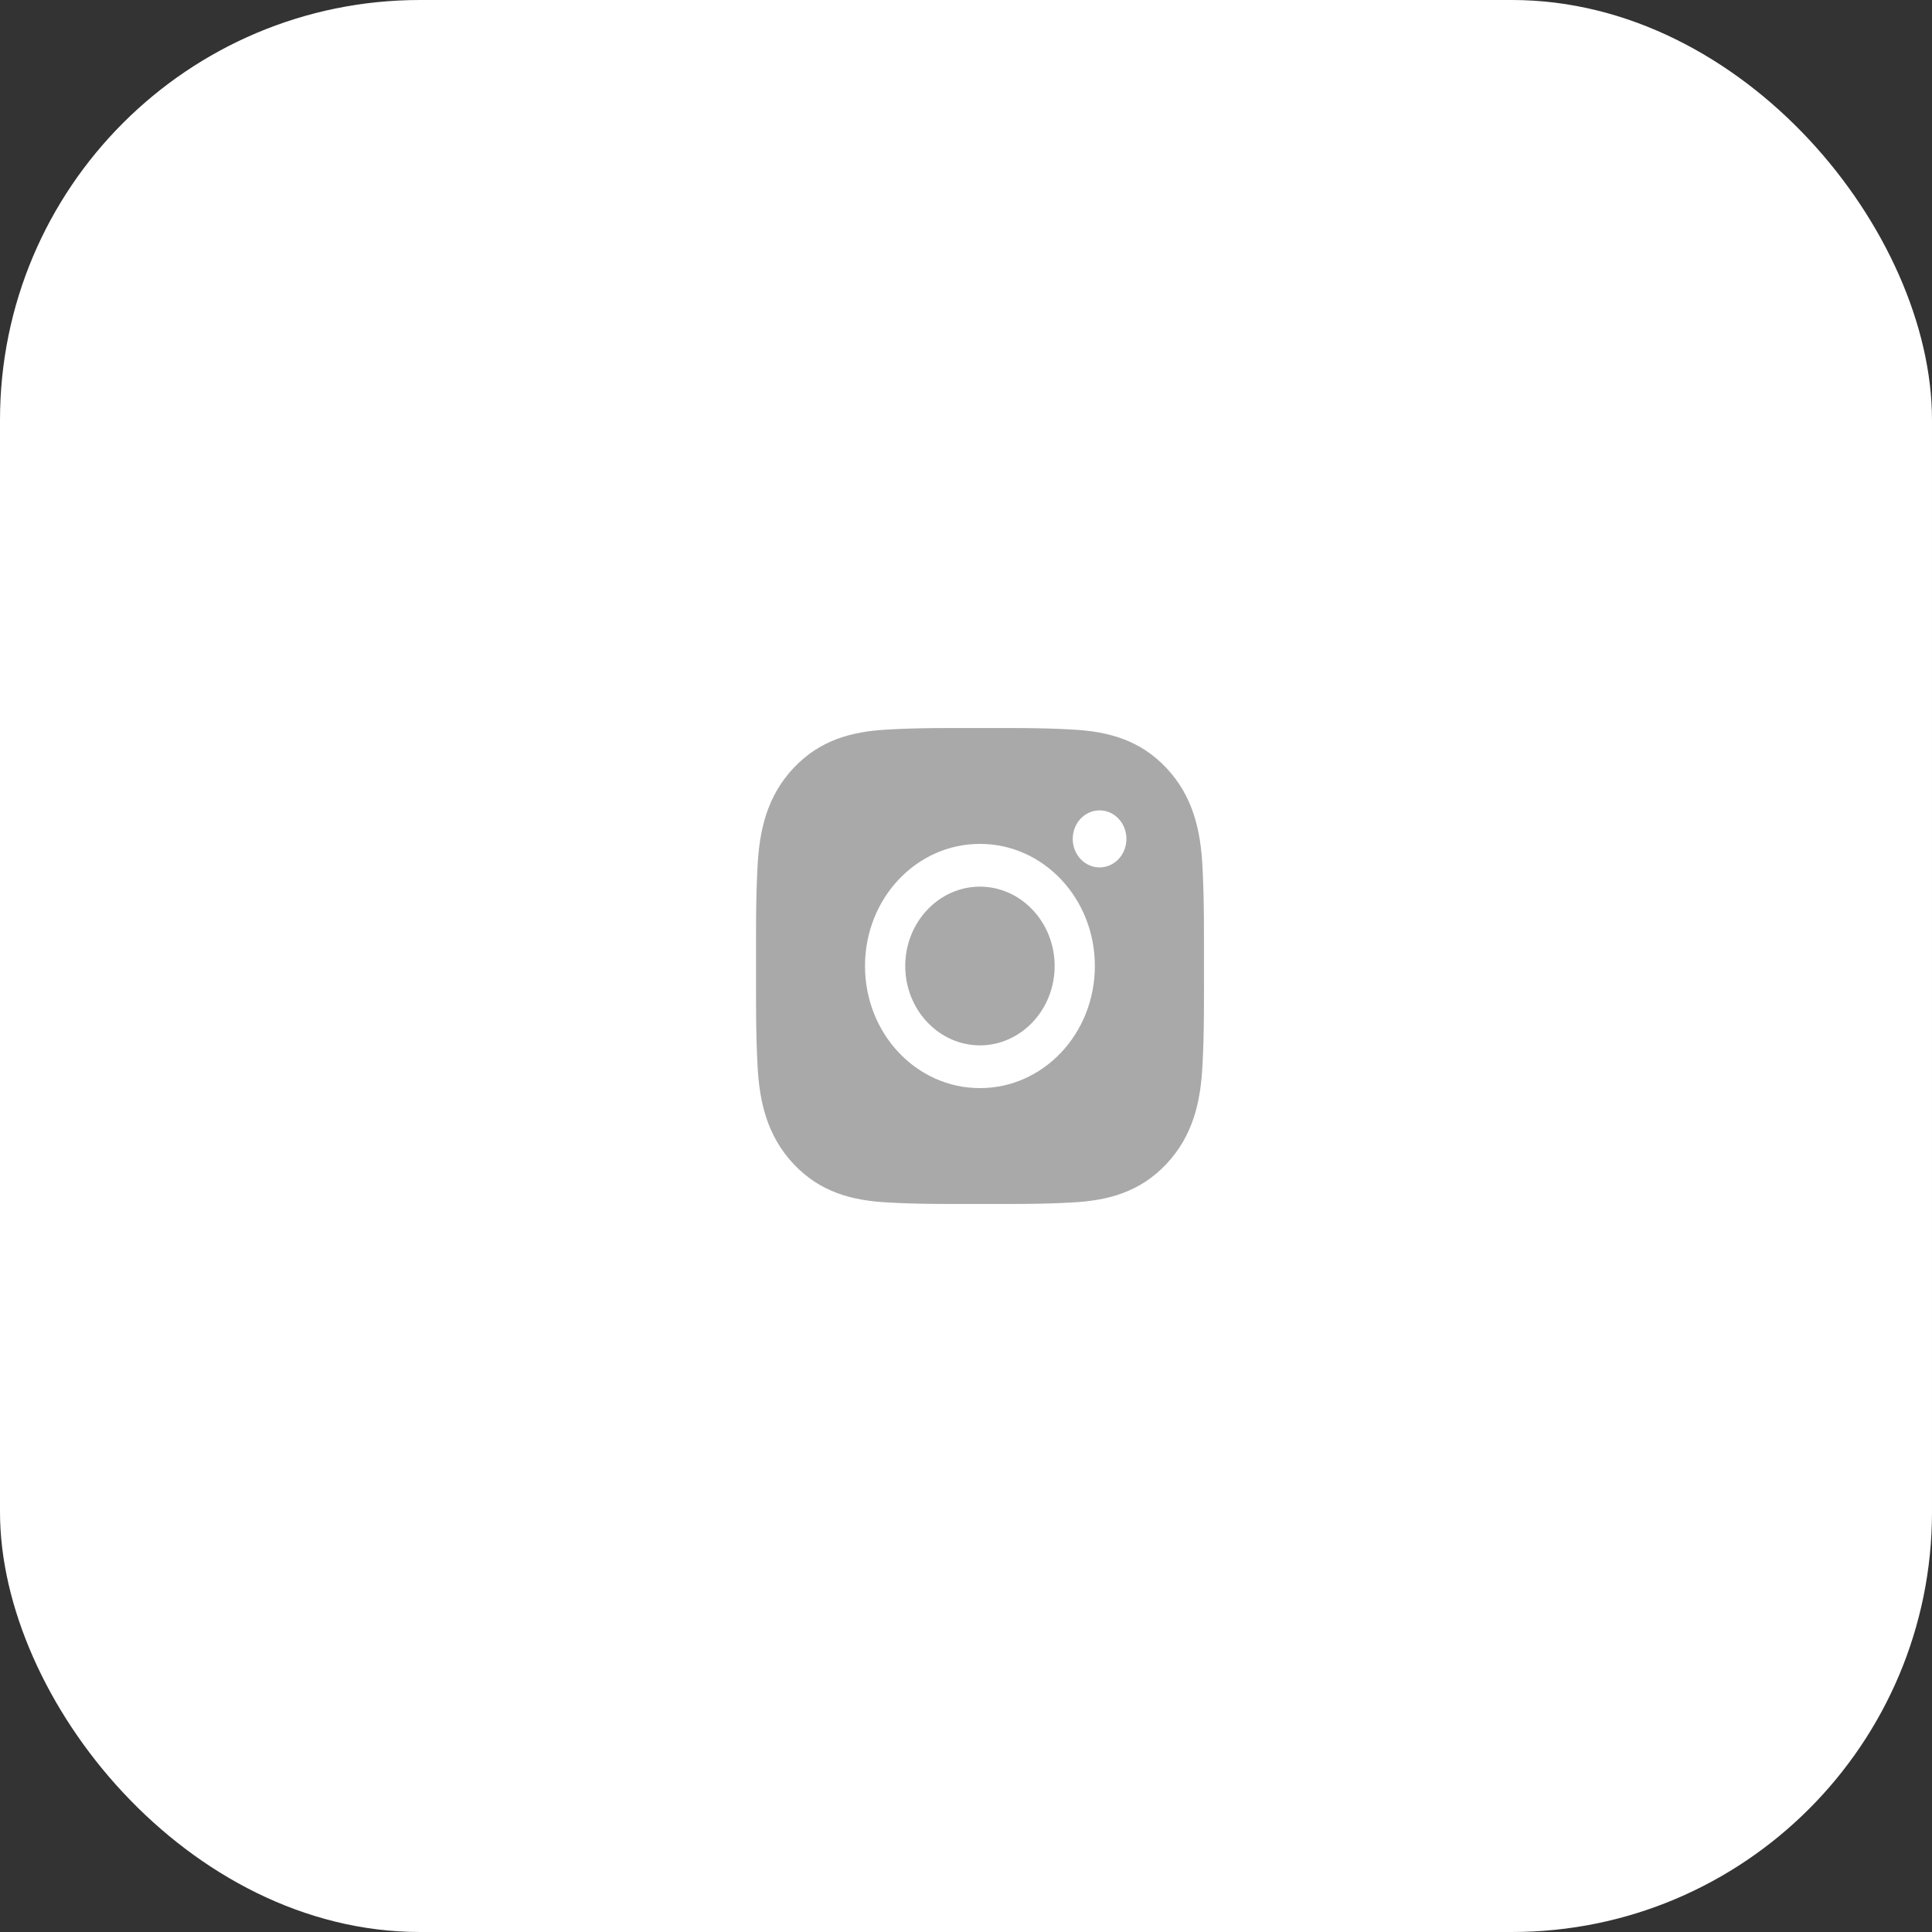
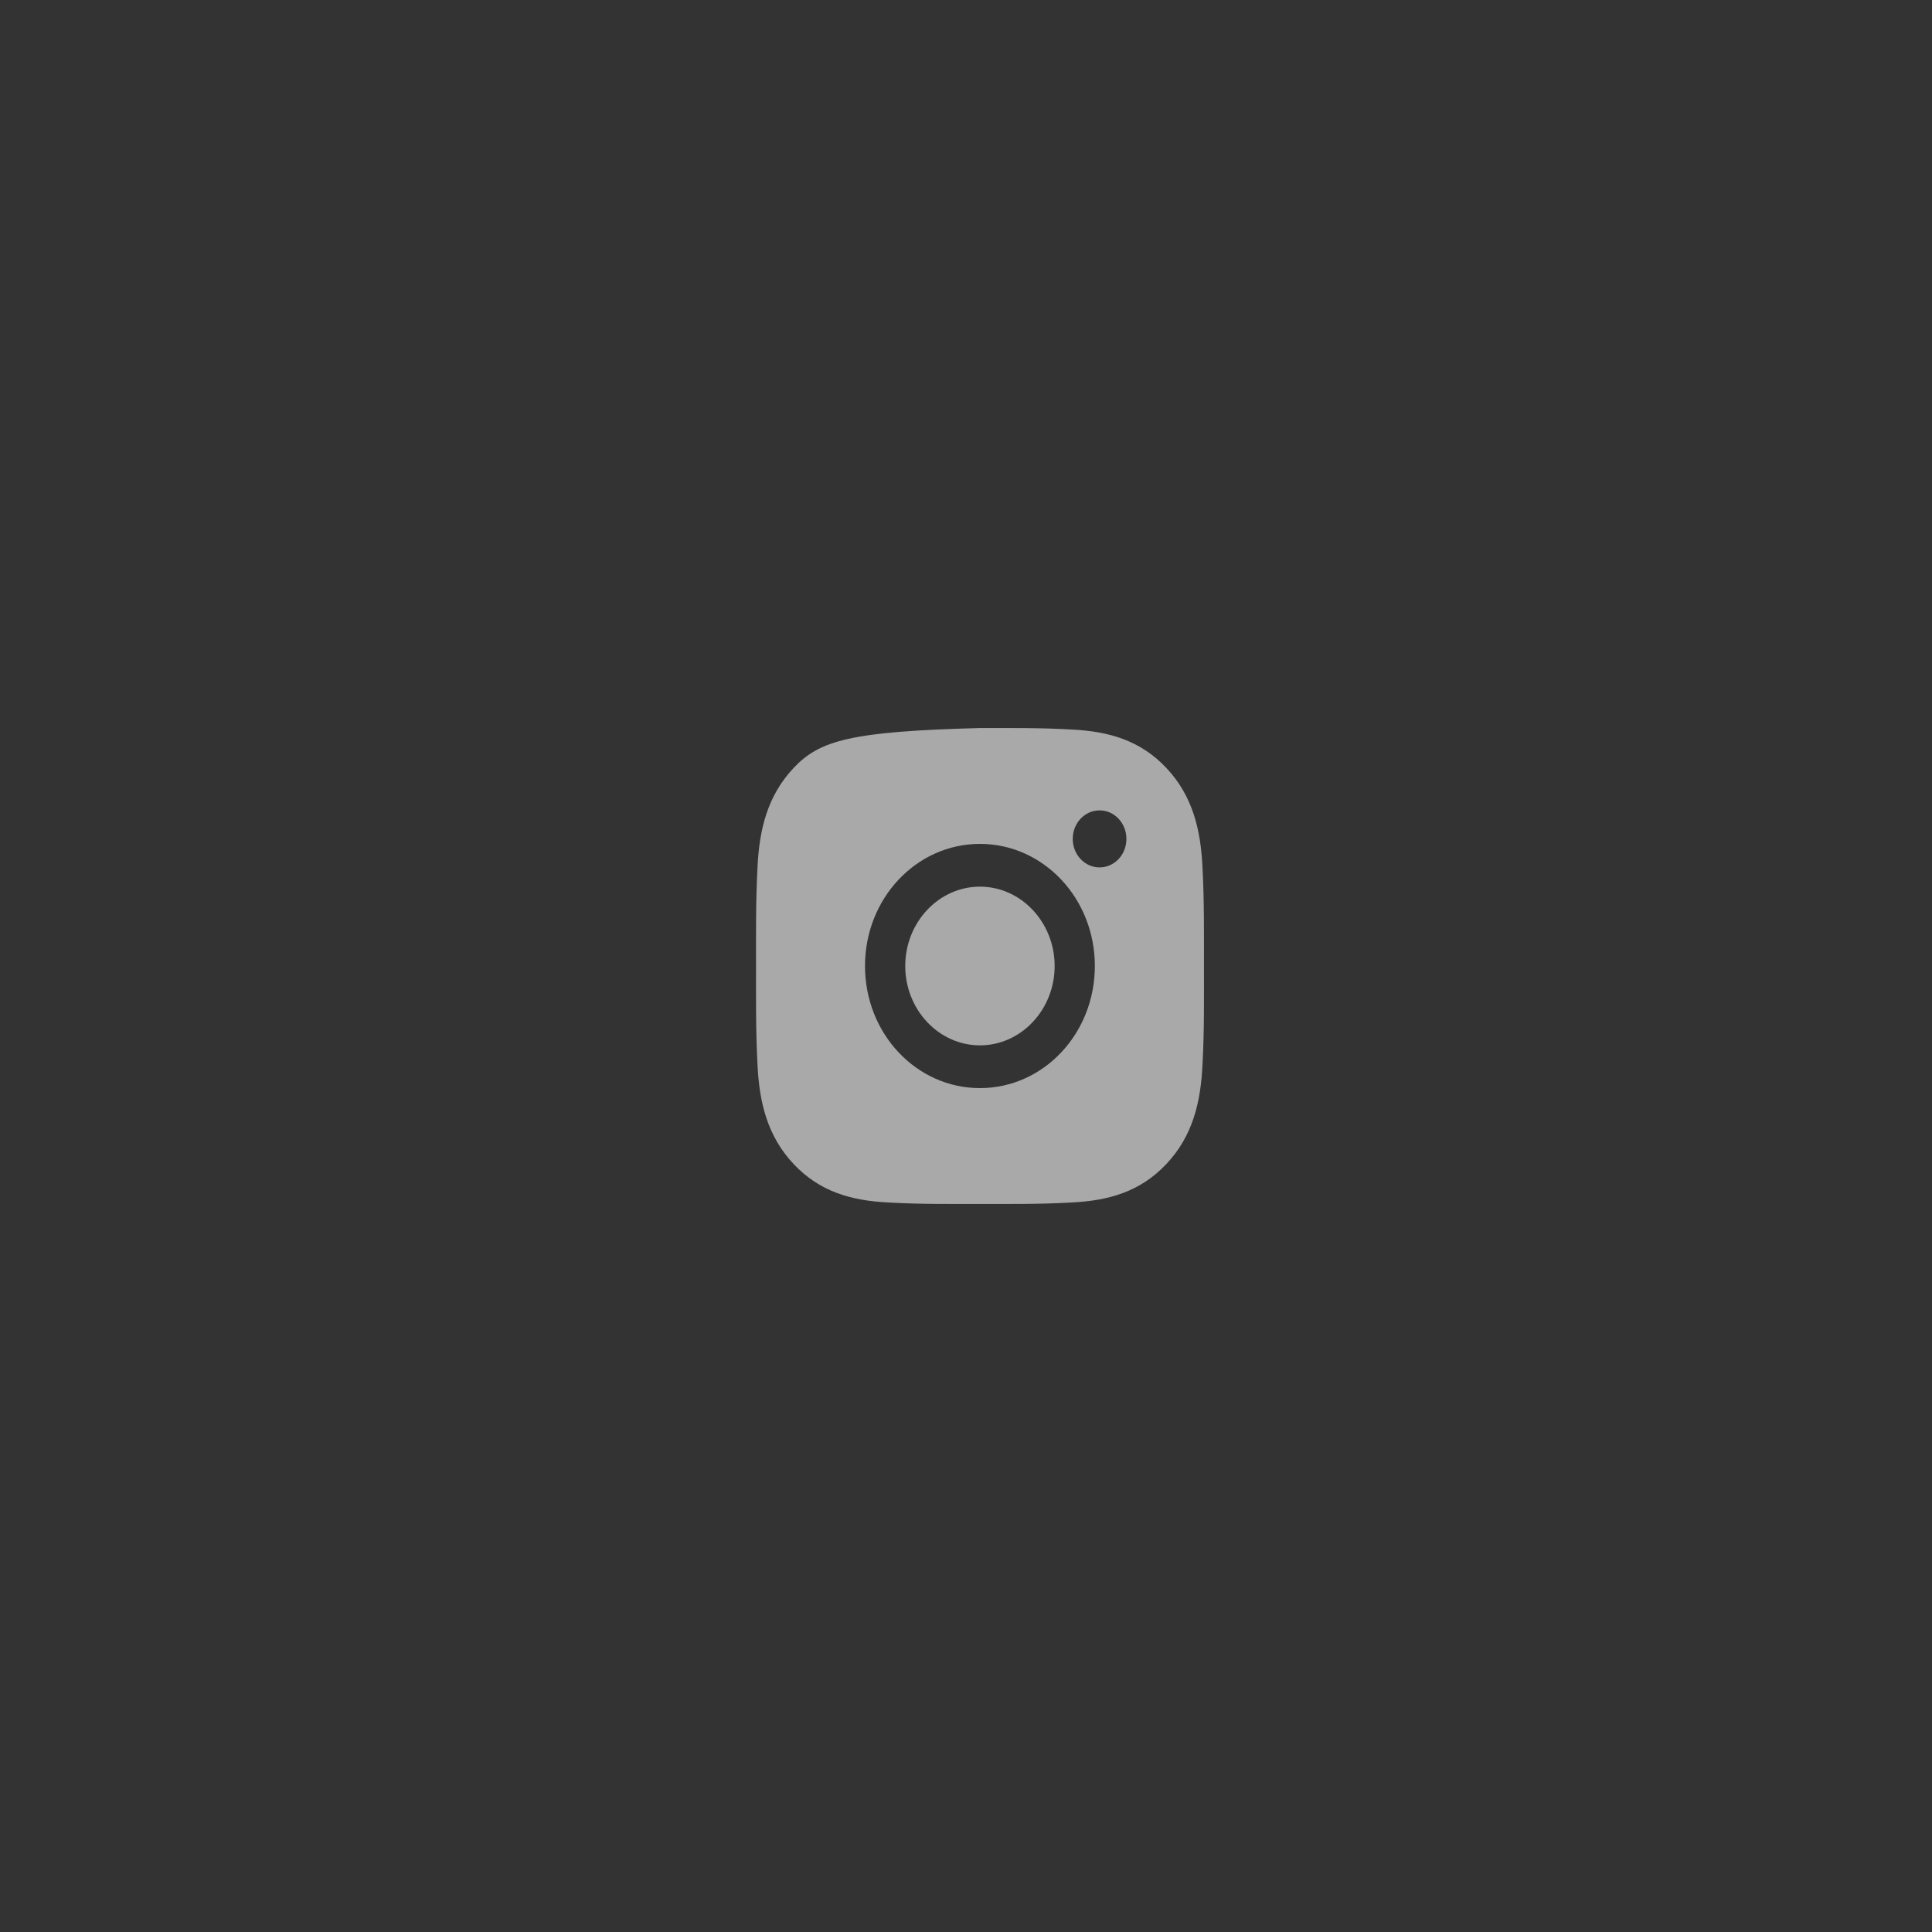
<svg xmlns="http://www.w3.org/2000/svg" width="69" height="69" viewBox="0 0 69 69" fill="none">
  <rect x="0" y="0" width="69" height="69" fill="#333333" stroke="none" />
-   <rect width="69" height="69" rx="15" fill="white" />
-   <path d="M34.998 31.666C33.529 31.666 32.33 32.939 32.33 34.5C32.33 36.061 33.529 37.334 34.998 37.334C36.467 37.334 37.666 36.061 37.666 34.5C37.666 32.939 36.467 31.666 34.998 31.666ZM42.999 34.5C42.999 33.326 43.009 32.163 42.947 30.991C42.885 29.631 42.593 28.423 41.656 27.427C40.718 26.43 39.583 26.122 38.302 26.056C37.197 25.99 36.103 26.001 35 26.001C33.895 26.001 32.8 25.99 31.698 26.056C30.417 26.122 29.28 26.432 28.343 27.427C27.405 28.425 27.115 29.631 27.053 30.991C26.991 32.165 27.001 33.328 27.001 34.5C27.001 35.672 26.991 36.837 27.053 38.009C27.115 39.37 27.407 40.577 28.343 41.572C29.282 42.57 30.417 42.878 31.698 42.944C32.802 43.01 33.897 42.999 35 42.999C36.105 42.999 37.199 43.01 38.302 42.944C39.583 42.878 40.72 42.568 41.656 41.572C42.595 40.575 42.885 39.37 42.947 38.009C43.011 36.837 42.999 35.674 42.999 34.5ZM34.998 38.861C32.726 38.861 30.893 36.913 30.893 34.5C30.893 32.087 32.726 30.139 34.998 30.139C37.269 30.139 39.102 32.087 39.102 34.5C39.102 36.913 37.269 38.861 34.998 38.861ZM39.271 30.979C38.74 30.979 38.312 30.524 38.312 29.96C38.312 29.397 38.74 28.942 39.271 28.942C39.801 28.942 40.229 29.397 40.229 29.96C40.229 30.094 40.205 30.226 40.157 30.35C40.108 30.474 40.038 30.586 39.949 30.681C39.86 30.775 39.754 30.85 39.638 30.901C39.521 30.953 39.397 30.979 39.271 30.979Z" fill="#A9A9A9" />
+   <path d="M34.998 31.666C33.529 31.666 32.33 32.939 32.33 34.5C32.33 36.061 33.529 37.334 34.998 37.334C36.467 37.334 37.666 36.061 37.666 34.5C37.666 32.939 36.467 31.666 34.998 31.666ZM42.999 34.5C42.999 33.326 43.009 32.163 42.947 30.991C42.885 29.631 42.593 28.423 41.656 27.427C40.718 26.43 39.583 26.122 38.302 26.056C37.197 25.99 36.103 26.001 35 26.001C30.417 26.122 29.28 26.432 28.343 27.427C27.405 28.425 27.115 29.631 27.053 30.991C26.991 32.165 27.001 33.328 27.001 34.5C27.001 35.672 26.991 36.837 27.053 38.009C27.115 39.37 27.407 40.577 28.343 41.572C29.282 42.57 30.417 42.878 31.698 42.944C32.802 43.01 33.897 42.999 35 42.999C36.105 42.999 37.199 43.01 38.302 42.944C39.583 42.878 40.72 42.568 41.656 41.572C42.595 40.575 42.885 39.37 42.947 38.009C43.011 36.837 42.999 35.674 42.999 34.5ZM34.998 38.861C32.726 38.861 30.893 36.913 30.893 34.5C30.893 32.087 32.726 30.139 34.998 30.139C37.269 30.139 39.102 32.087 39.102 34.5C39.102 36.913 37.269 38.861 34.998 38.861ZM39.271 30.979C38.74 30.979 38.312 30.524 38.312 29.96C38.312 29.397 38.74 28.942 39.271 28.942C39.801 28.942 40.229 29.397 40.229 29.96C40.229 30.094 40.205 30.226 40.157 30.35C40.108 30.474 40.038 30.586 39.949 30.681C39.86 30.775 39.754 30.85 39.638 30.901C39.521 30.953 39.397 30.979 39.271 30.979Z" fill="#A9A9A9" />
</svg>